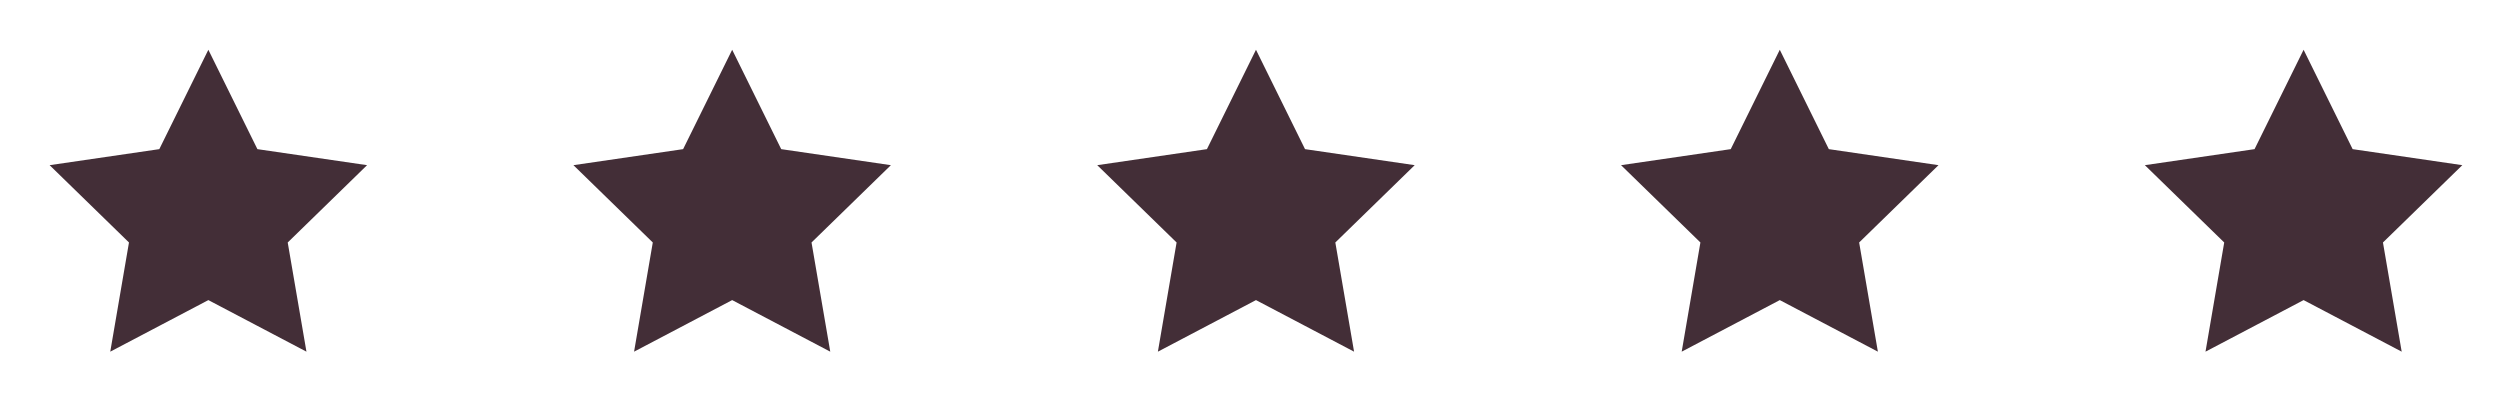
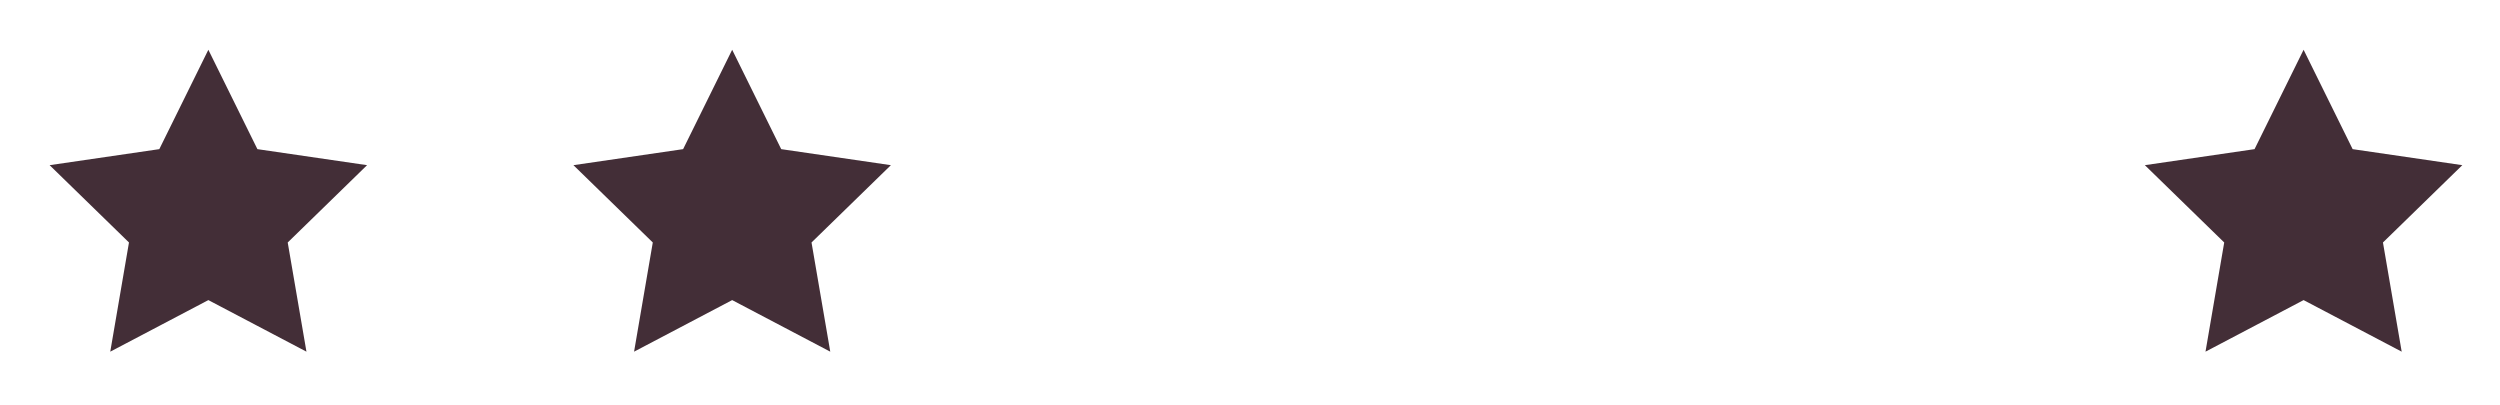
<svg xmlns="http://www.w3.org/2000/svg" width="105" height="17" viewBox="0 0 105 17" fill="none">
  <path d="M8.751 2.09L10.811 6.264L15.417 6.937L12.084 10.184L12.871 14.77L8.751 12.604L4.631 14.77L5.417 10.184L2.084 6.937L6.691 6.264L8.751 2.09Z" fill="#432E37" />
  <path d="M30.751 2.09L32.811 6.264L37.417 6.937L34.084 10.184L34.871 14.77L30.751 12.604L26.631 14.77L27.417 10.184L24.084 6.937L28.691 6.264L30.751 2.09Z" fill="#432E37" />
-   <path d="M52.751 2.09L54.811 6.264L59.417 6.937L56.084 10.184L56.871 14.77L52.751 12.604L48.631 14.77L49.417 10.184L46.084 6.937L50.691 6.264L52.751 2.09Z" fill="#432E37" />
-   <path d="M74.751 2.09L76.811 6.264L81.417 6.937L78.084 10.184L78.871 14.77L74.751 12.604L70.631 14.77L71.417 10.184L68.084 6.937L72.691 6.264L74.751 2.09Z" fill="#432E37" />
  <path d="M96.751 2.09L98.811 6.264L103.417 6.937L100.084 10.184L100.871 14.77L96.751 12.604L92.631 14.77L93.417 10.184L90.084 6.937L94.691 6.264L96.751 2.09Z" fill="#432E37" />
</svg>